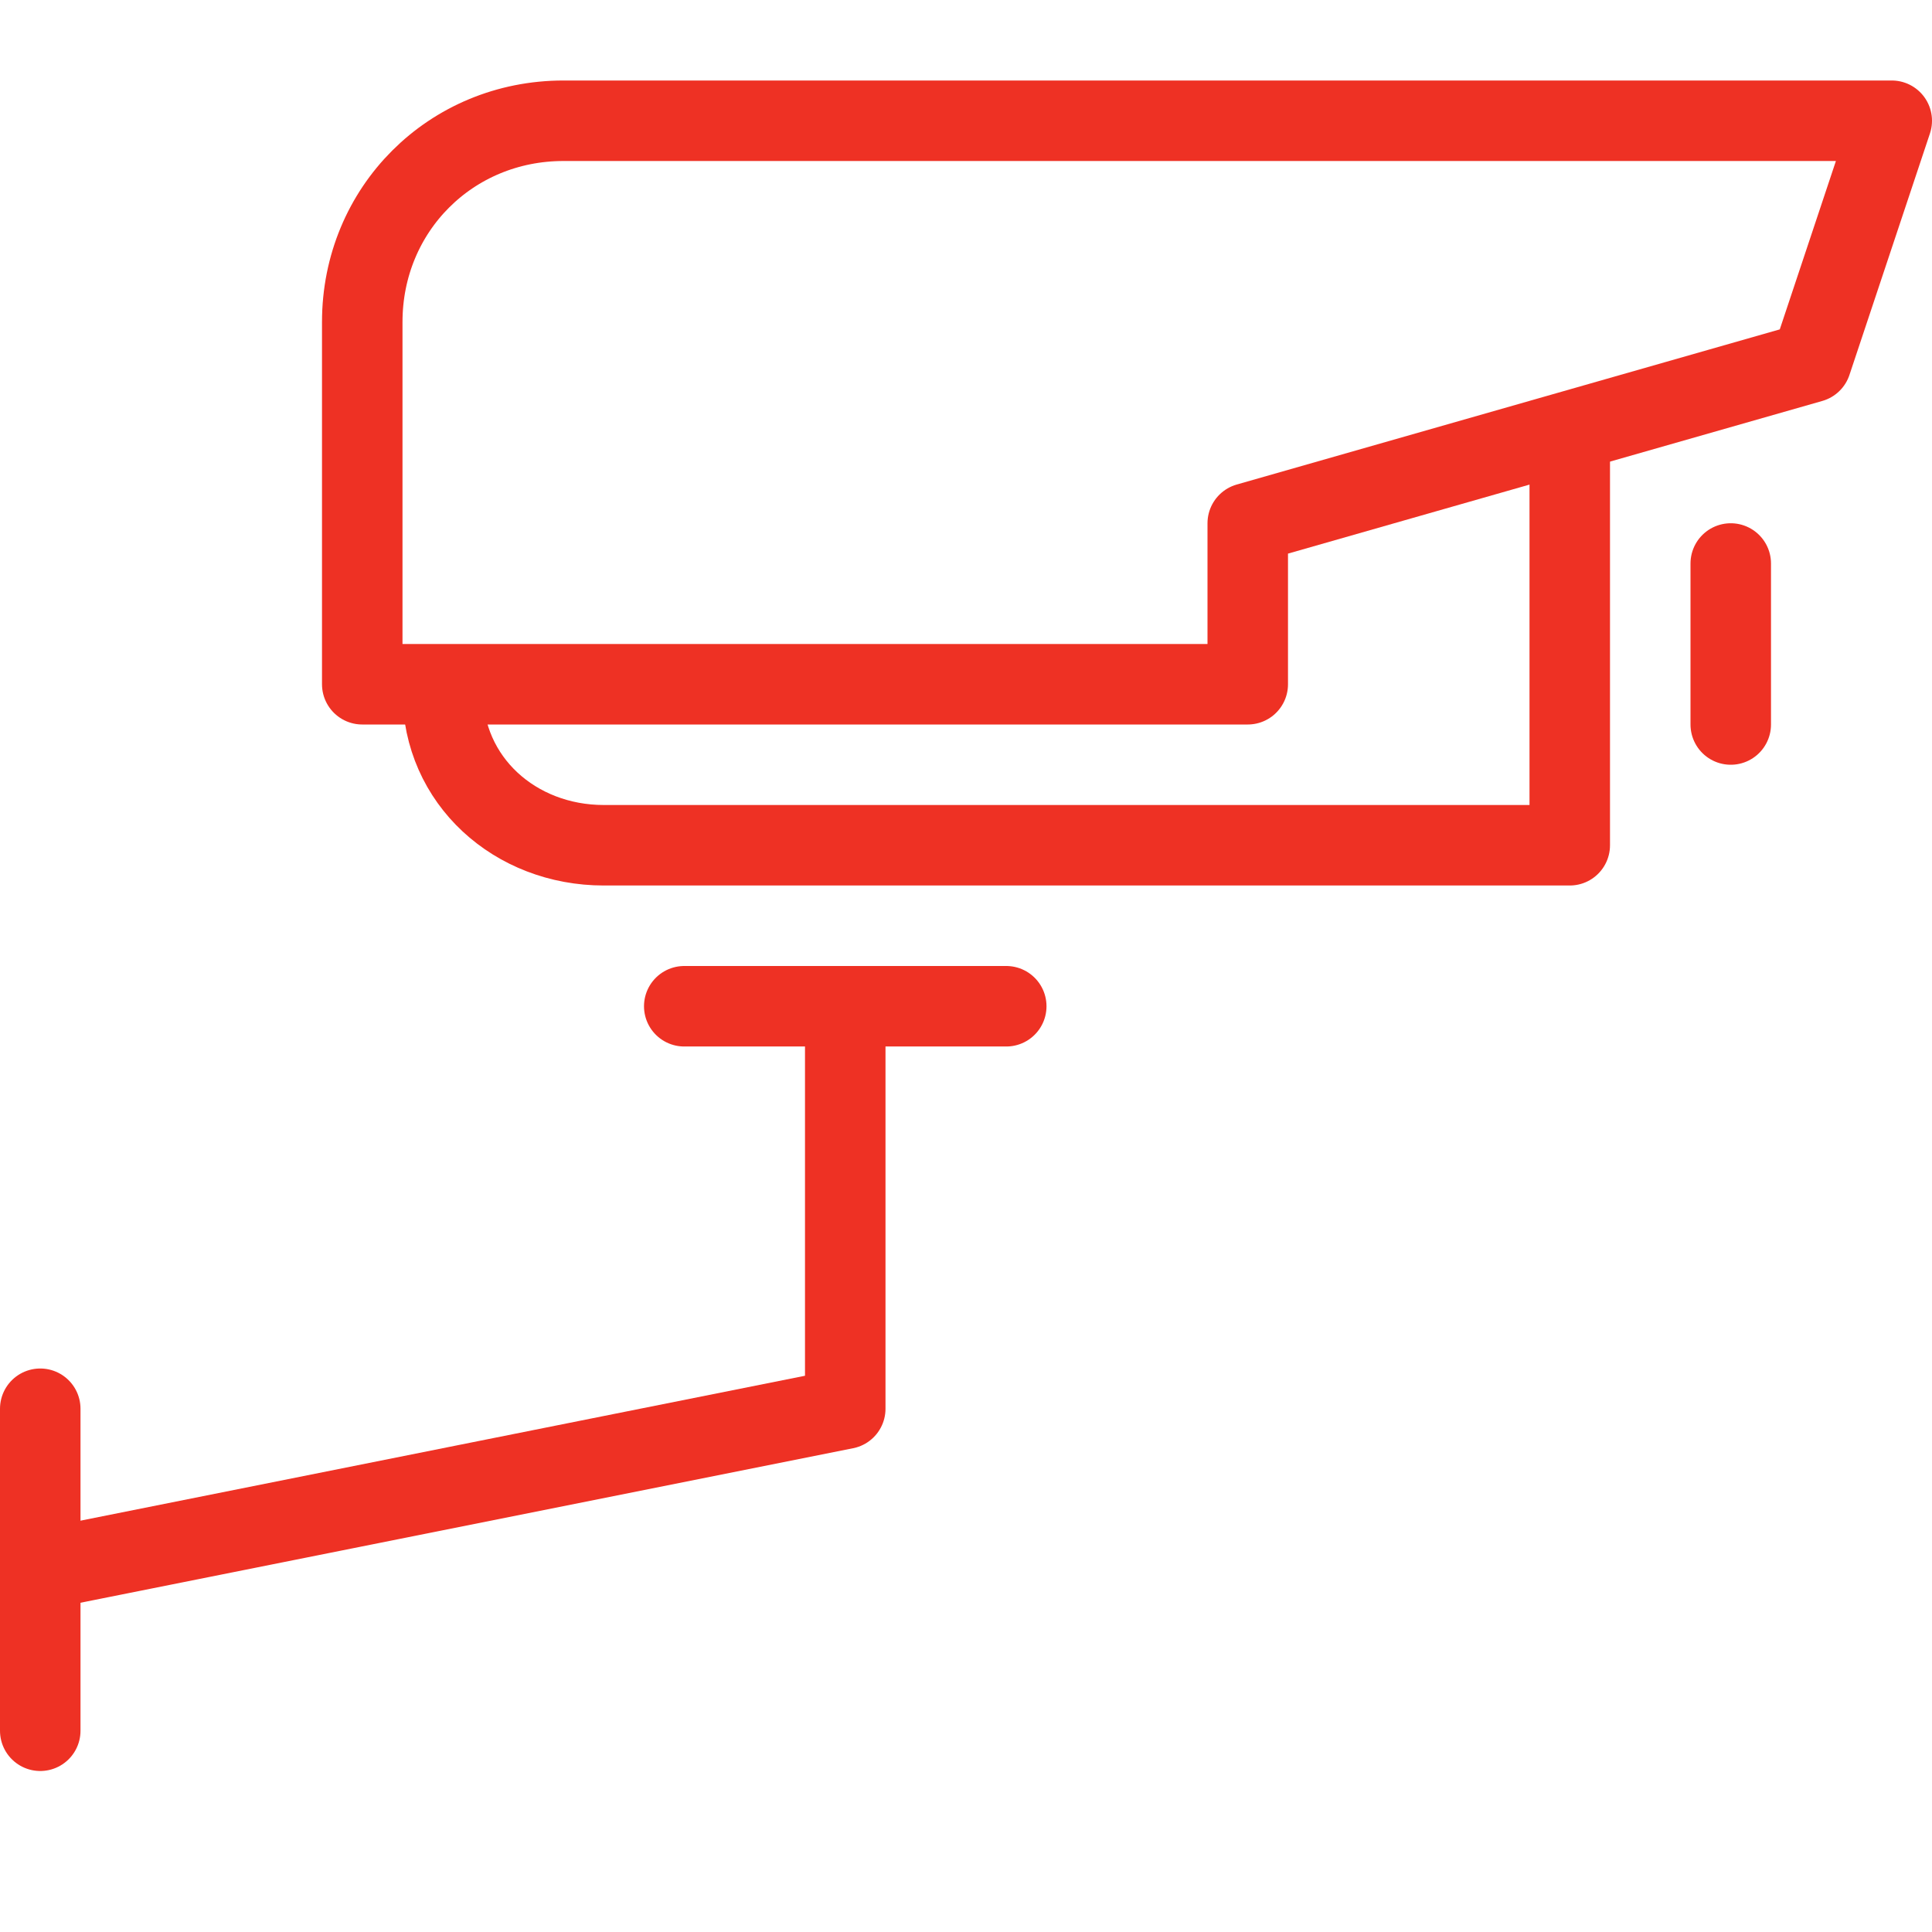
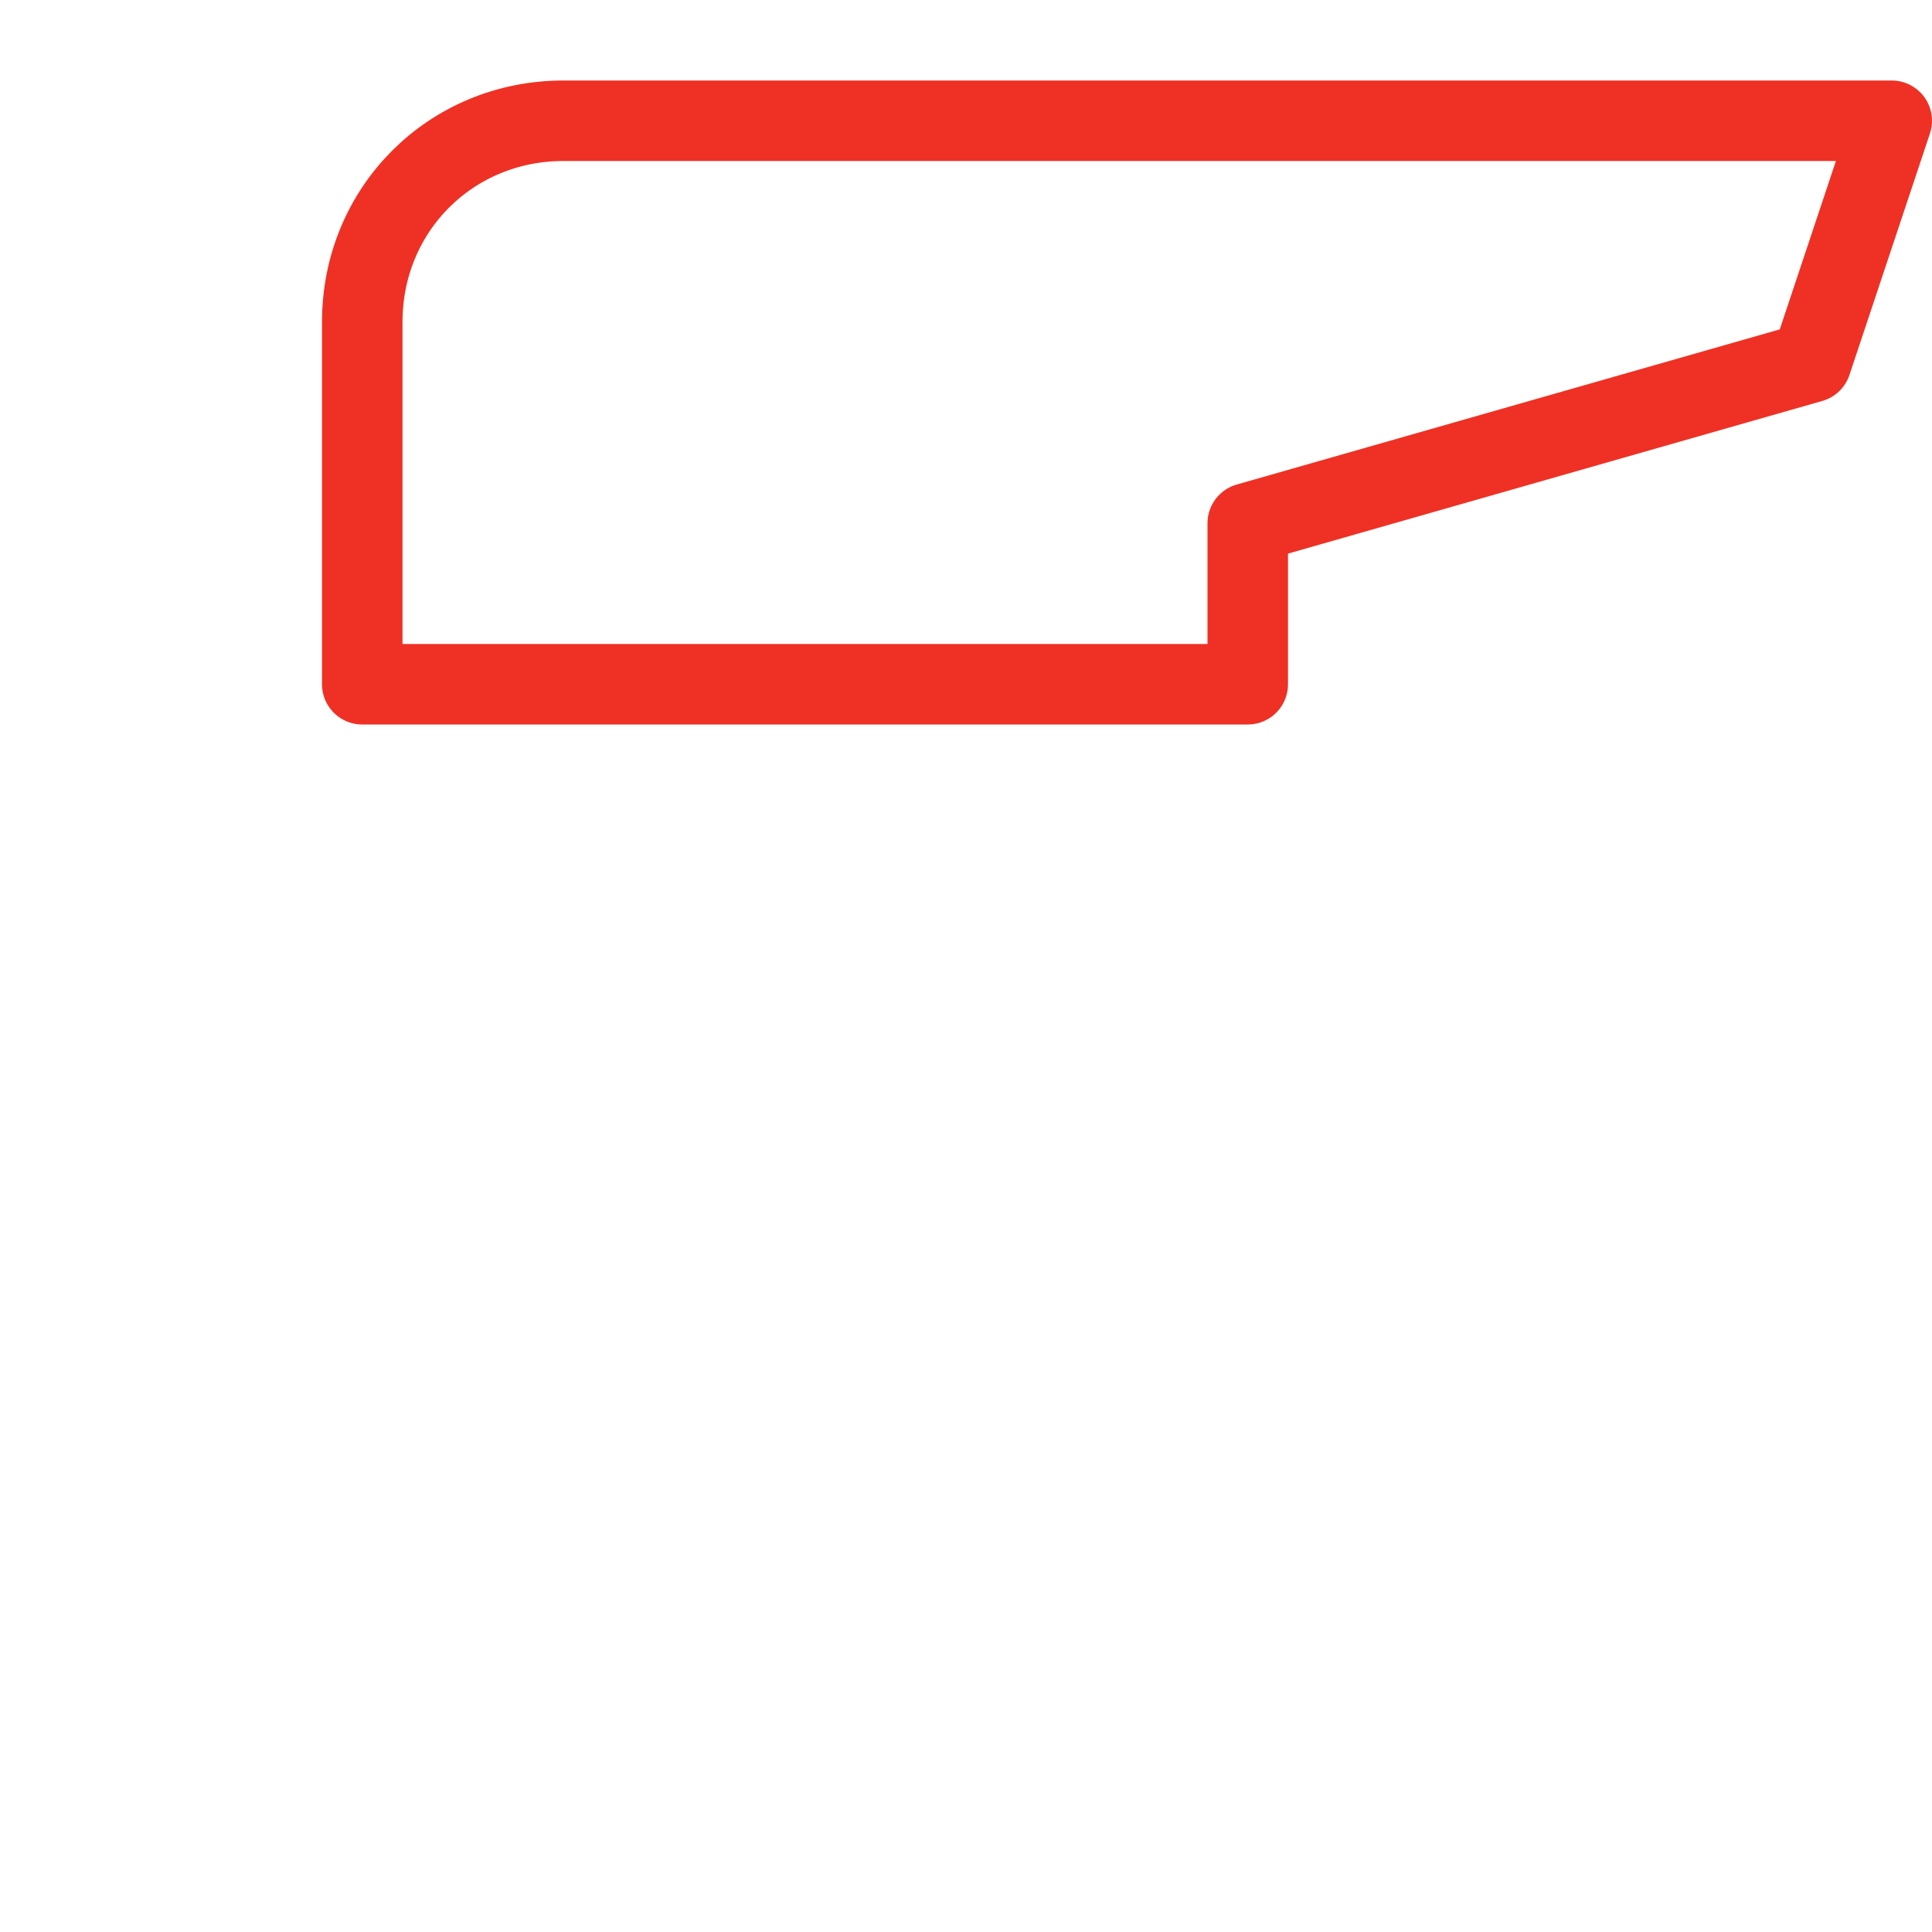
<svg xmlns="http://www.w3.org/2000/svg" width="24" height="24" viewBox="0 0 24 24" fill="none">
  <path d="M15.5 8.5H4.5V4C4.5 2.6 5.6 1.5 7 1.5H23.5L22.5 4.5L15.5 6.5V8.5Z" stroke="#EE3124" stroke-miterlimit="10" stroke-linecap="round" stroke-linejoin="round" />
-   <path d="M19.5 5.4V10.5H7.5C6.4 10.5 5.5 9.7 5.5 8.6" stroke="#EE3124" stroke-miterlimit="10" stroke-linecap="round" stroke-linejoin="round" />
-   <path d="M21.5 7V9" stroke="#EE3124" stroke-miterlimit="10" stroke-linecap="round" stroke-linejoin="round" />
-   <path d="M8.5 12.5H12.5" stroke="#EE3124" stroke-miterlimit="10" stroke-linecap="round" stroke-linejoin="round" />
-   <path d="M10.5 12.5V17.5L0.5 19.5" stroke="#EE3124" stroke-miterlimit="10" stroke-linecap="round" stroke-linejoin="round" />
-   <path d="M0.5 17.5V21.5" stroke="#EE3124" stroke-miterlimit="10" stroke-linecap="round" stroke-linejoin="round" />
</svg>